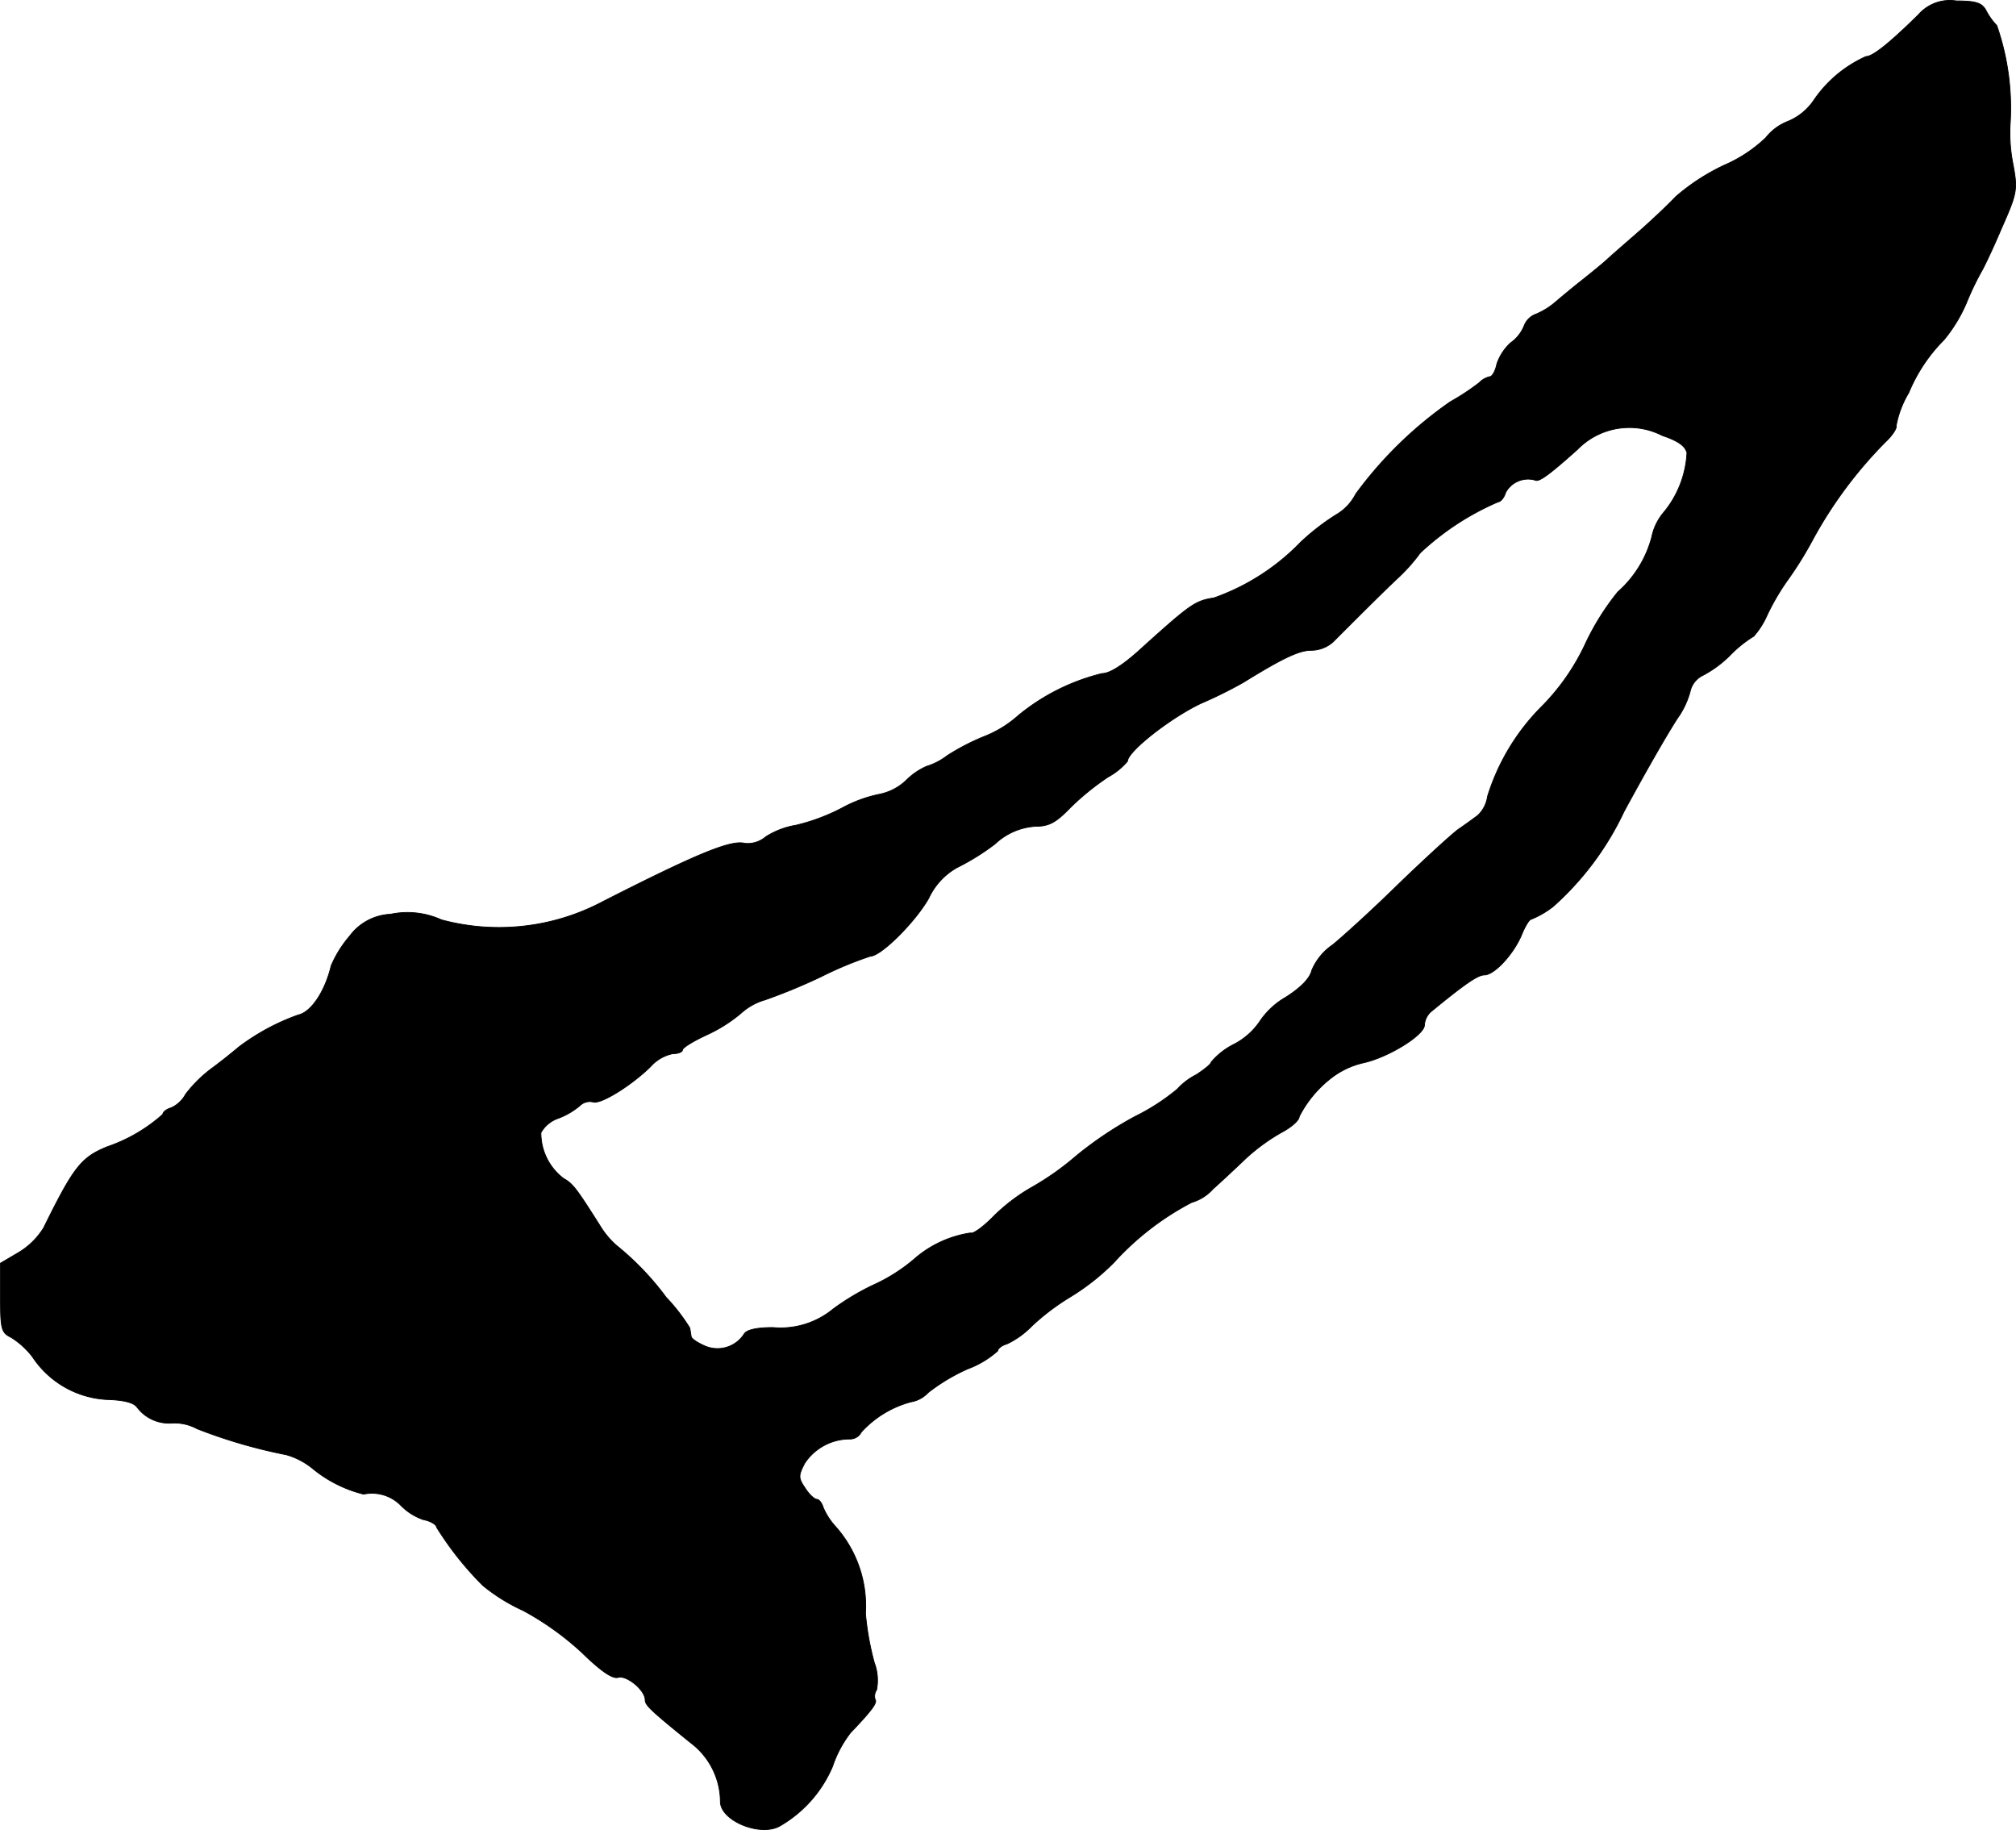
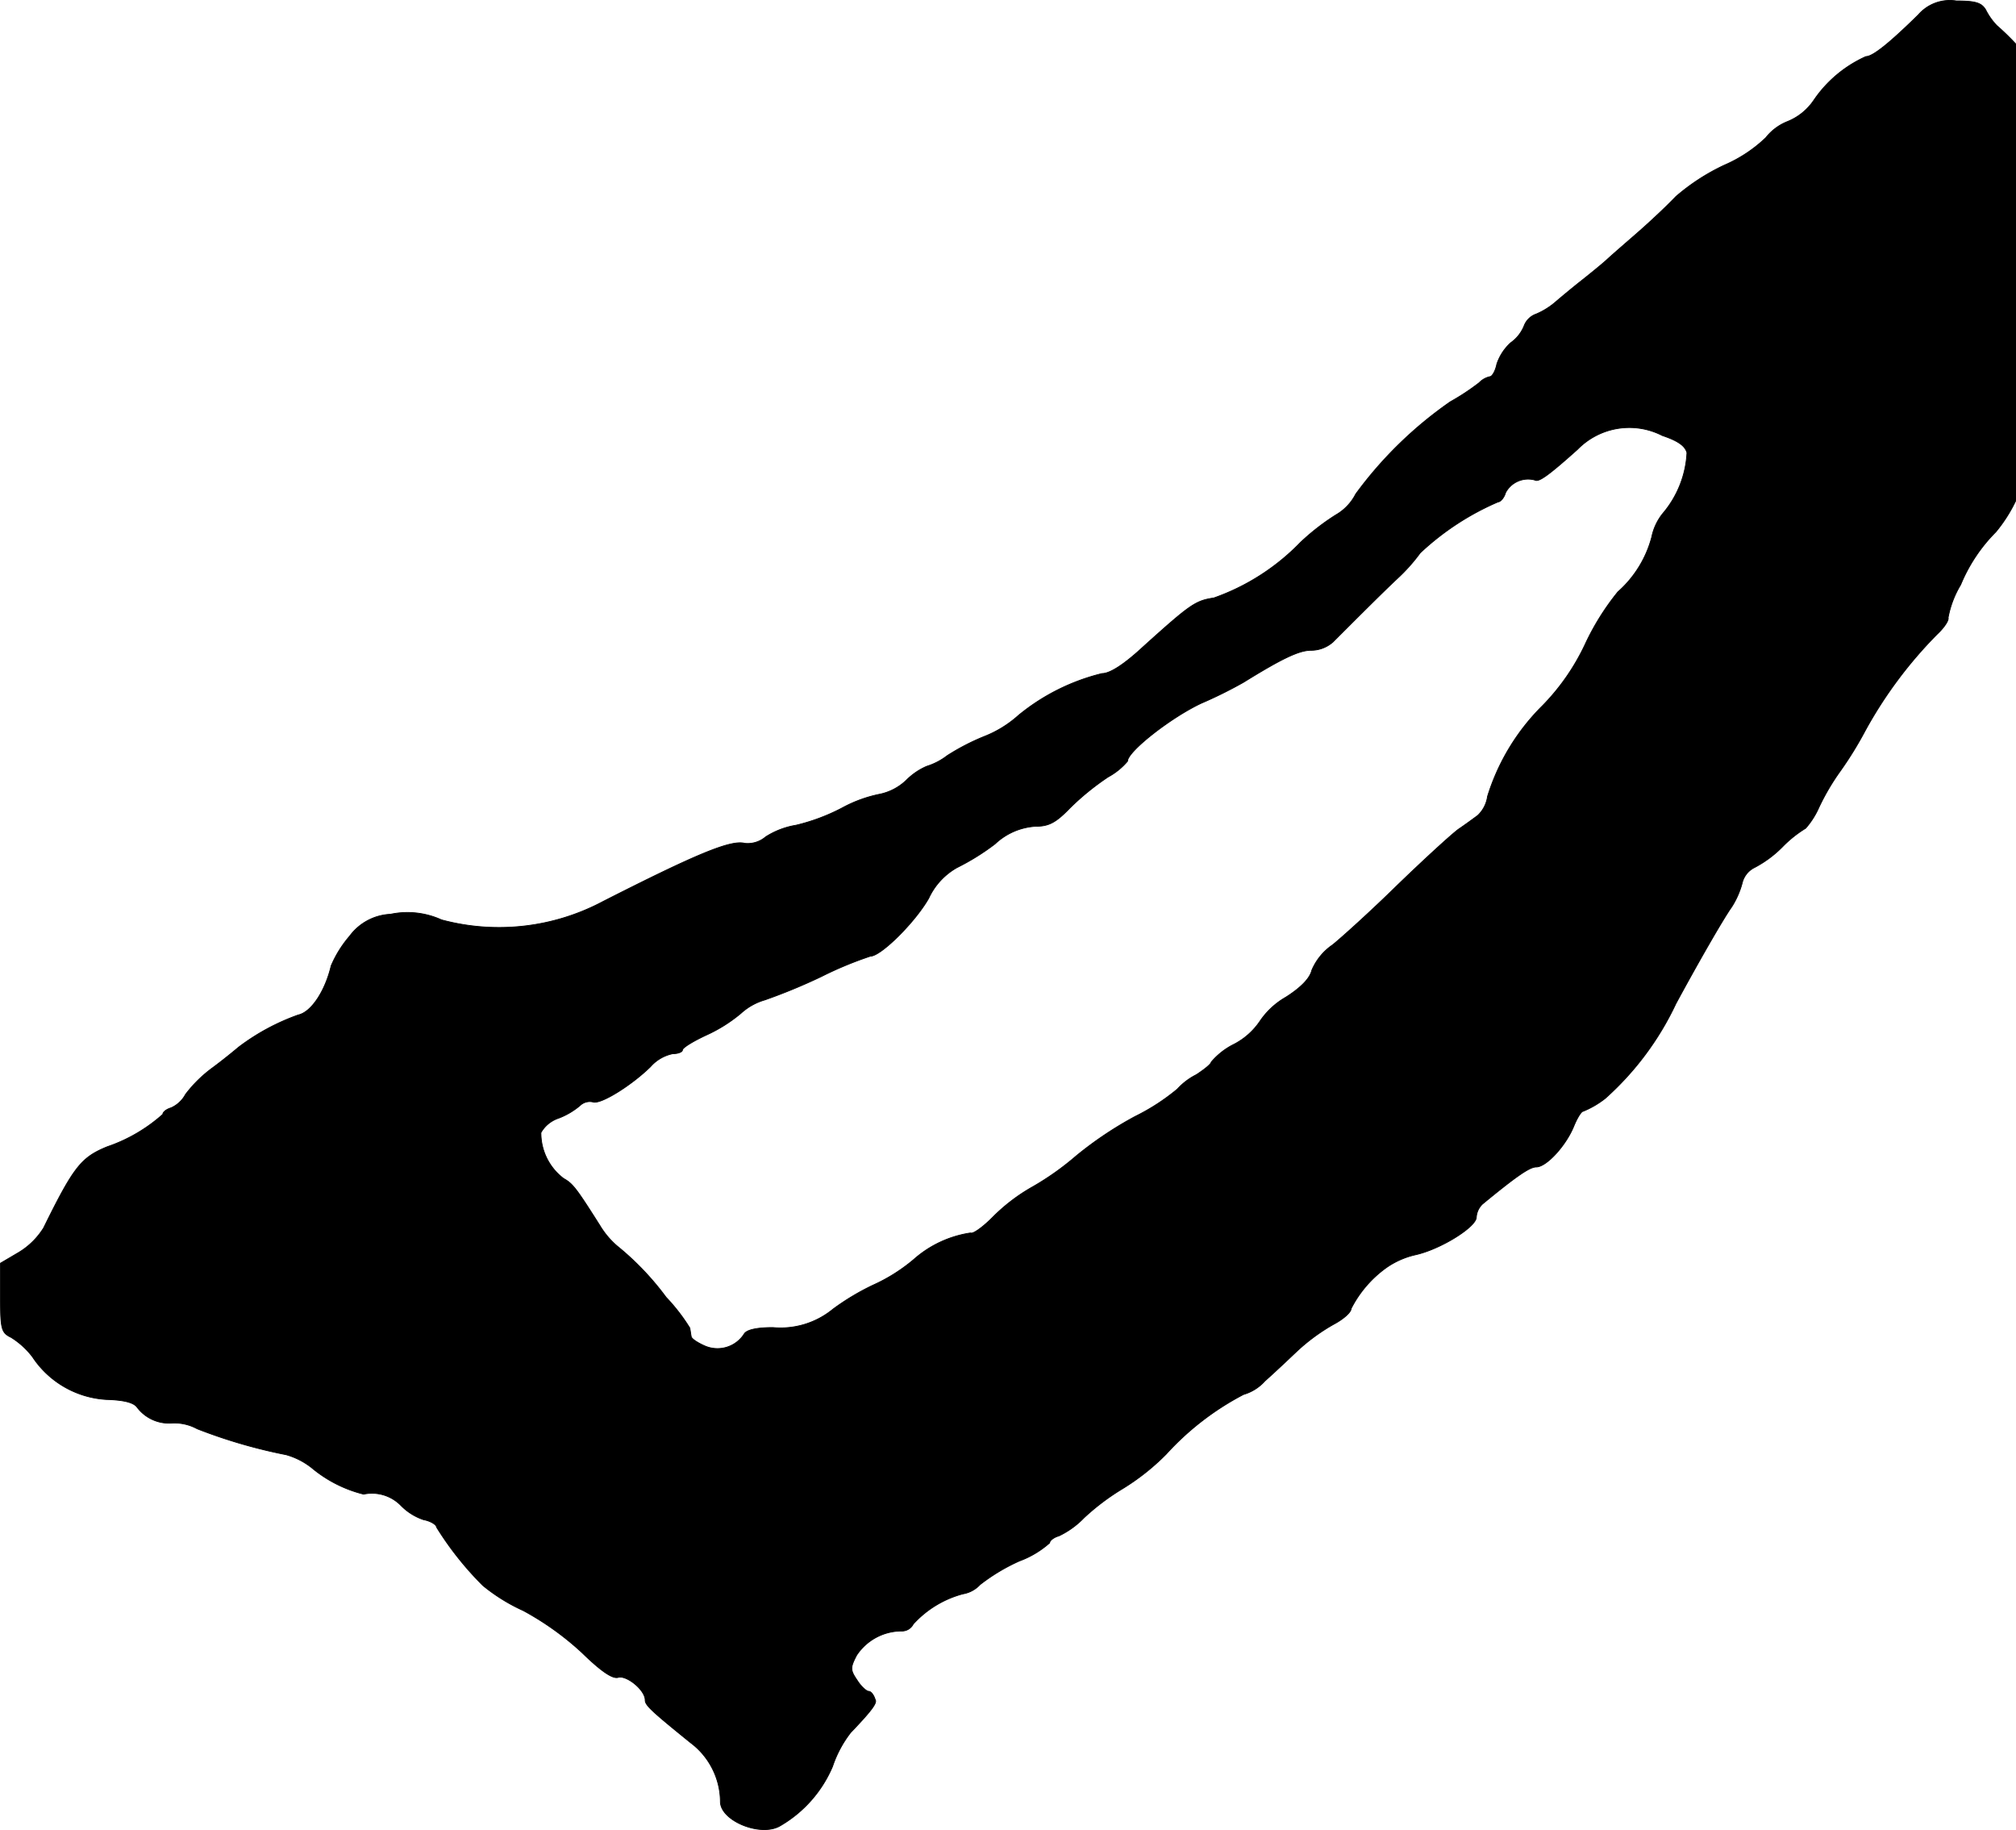
<svg xmlns="http://www.w3.org/2000/svg" version="1.1" width="9.287mm" height="8.429mm" viewBox="0 0 26.324 23.894">
  <defs>
    <style type="text/css">
      .a {
        stroke: #000;
        stroke-linecap: round;
        stroke-linejoin: round;
        stroke-width: 0.01px;
      }
    </style>
  </defs>
-   <path class="a" d="M25.05.193c-.376.369-.594.545-.684.545a1.627,1.627,0,0,0-.684.575.756.756,0,0,1-.339.273.679.679,0,0,0-.285.212,1.833,1.833,0,0,1-.539.357,2.748,2.748,0,0,0-.636.412c-.103.109-.315.309-.466.442s-.357.309-.448.394c-.097.085-.248.206-.333.273s-.224.182-.309.254a.967.967,0,0,1-.267.17.26.26,0,0,0-.157.151.498.498,0,0,1-.176.224.656.656,0,0,0-.182.279c-.018.091-.061.164-.091.164a.276.276,0,0,0-.139.079,3.019,3.019,0,0,1-.376.248,5.217,5.217,0,0,0-1.236,1.205.659.659,0,0,1-.26.273,3.004,3.004,0,0,0-.46.357,2.928,2.928,0,0,1-1.133.727c-.242.036-.309.085-.921.636-.254.236-.436.351-.539.351a2.747,2.747,0,0,0-1.09.545,1.475,1.475,0,0,1-.454.279,2.952,2.952,0,0,0-.478.248.849.849,0,0,1-.267.139.856.856,0,0,0-.267.182.708.708,0,0,1-.345.182,1.749,1.749,0,0,0-.497.182,2.584,2.584,0,0,1-.6.224,1.049,1.049,0,0,0-.394.151.362.362,0,0,1-.273.085c-.182-.048-.63.139-1.847.757a2.891,2.891,0,0,1-2.114.242,1.072,1.072,0,0,0-.666-.073.702.702,0,0,0-.533.285,1.486,1.486,0,0,0-.242.388c-.079.333-.26.606-.43.642A2.894,2.894,0,0,0,3.118,13.67c-.036.03-.188.157-.345.273a1.714,1.714,0,0,0-.351.345.4.4,0,0,1-.188.176c-.061.018-.109.055-.109.085a2.111,2.111,0,0,1-.727.424c-.339.139-.436.26-.83,1.06a.977.977,0,0,1-.327.321L.005,16.493v.454c0,.406.012.454.139.515a1.05,1.05,0,0,1,.279.254,1.243,1.243,0,0,0,.969.557c.212.006.345.036.394.097a.523.523,0,0,0,.442.212.618.618,0,0,1,.345.073,6.765,6.765,0,0,0,1.163.339.957.957,0,0,1,.333.17,1.691,1.691,0,0,0,.678.345.529.529,0,0,1,.485.145.747.747,0,0,0,.297.188c.097.018.17.067.17.097a4.187,4.187,0,0,0,.606.763,2.384,2.384,0,0,0,.527.327,3.767,3.767,0,0,1,.769.551c.248.242.4.345.472.321.109-.03.351.164.351.297,0,.067.085.145.594.557a.969.969,0,0,1,.388.763c-.006.254.527.472.781.321a1.632,1.632,0,0,0,.684-.775,1.492,1.492,0,0,1,.236-.442c.267-.279.351-.388.321-.43a.143.143,0,0,1,.018-.127.652.652,0,0,0-.03-.357,3.695,3.695,0,0,1-.115-.642,1.557,1.557,0,0,0-.406-1.151.9.9,0,0,1-.145-.23c-.018-.061-.055-.109-.085-.109s-.103-.067-.151-.145c-.091-.133-.091-.164-.006-.327a.706.706,0,0,1,.594-.315.166.166,0,0,0,.145-.091,1.344,1.344,0,0,1,.648-.394.394.394,0,0,0,.224-.121,2.491,2.491,0,0,1,.515-.309,1.232,1.232,0,0,0,.394-.236c0-.03.055-.073.121-.091a1.128,1.128,0,0,0,.327-.236,3.039,3.039,0,0,1,.497-.376,3.005,3.005,0,0,0,.575-.454,3.641,3.641,0,0,1,1.012-.781.597.597,0,0,0,.279-.176c.103-.091.297-.273.424-.394a2.519,2.519,0,0,1,.472-.345c.127-.067.23-.157.23-.206a1.489,1.489,0,0,1,.466-.539,1.079,1.079,0,0,1,.376-.164c.327-.073.793-.363.793-.491a.261.261,0,0,1,.079-.17c.448-.369.618-.485.703-.485.133,0,.388-.279.491-.533.042-.103.097-.194.121-.194a1.186,1.186,0,0,0,.291-.17,3.861,3.861,0,0,0,.921-1.236c.285-.527.618-1.108.727-1.26a1.114,1.114,0,0,0,.139-.315.302.302,0,0,1,.157-.2,1.47,1.47,0,0,0,.369-.273,1.564,1.564,0,0,1,.303-.242,1.069,1.069,0,0,0,.176-.279,3.042,3.042,0,0,1,.279-.472,4.793,4.793,0,0,0,.321-.521,5.636,5.636,0,0,1,.939-1.26c.091-.085.157-.182.145-.218a1.296,1.296,0,0,1,.164-.43,2.122,2.122,0,0,1,.46-.69,1.97,1.97,0,0,0,.297-.491,3.67,3.67,0,0,1,.188-.394c.024-.036.145-.285.26-.557.212-.478.218-.515.157-.848a2.081,2.081,0,0,1-.036-.557A3.275,3.275,0,0,0,26.074.333a.841.841,0,0,1-.145-.206C25.874.036,25.795.012,25.547.012A.544.544,0,0,0,25.05.193ZM21.707,5.687c.2.067.297.133.321.224a1.326,1.326,0,0,1-.315.793.723.723,0,0,0-.145.309,1.449,1.449,0,0,1-.442.715,3.295,3.295,0,0,0-.43.69,2.906,2.906,0,0,1-.551.793,2.86,2.86,0,0,0-.721,1.187.42.42,0,0,1-.127.248c-.048.036-.164.121-.254.182-.091.067-.442.388-.787.721-.339.333-.727.684-.854.787a.759.759,0,0,0-.273.333c-.024.103-.139.224-.339.351a1.016,1.016,0,0,0-.339.315.921.921,0,0,1-.333.297.931.931,0,0,0-.303.236c0,.024-.091.097-.194.164a.857.857,0,0,0-.248.188,2.779,2.779,0,0,1-.551.357,4.804,4.804,0,0,0-.769.515,3.65,3.65,0,0,1-.563.4,2.383,2.383,0,0,0-.533.406c-.127.127-.254.218-.285.2a1.438,1.438,0,0,0-.739.345,2.258,2.258,0,0,1-.539.339,3.19,3.19,0,0,0-.515.309,1.078,1.078,0,0,1-.787.242c-.212,0-.345.03-.376.085a.414.414,0,0,1-.509.157c-.097-.042-.182-.097-.182-.127-.006-.03-.012-.079-.018-.109a2.449,2.449,0,0,0-.309-.4,3.669,3.669,0,0,0-.642-.672,1.096,1.096,0,0,1-.224-.267c-.303-.478-.351-.545-.472-.612a.744.744,0,0,1-.297-.6.416.416,0,0,1,.23-.188.964.964,0,0,0,.279-.164.184.184,0,0,1,.17-.048c.097.036.497-.212.751-.46a.529.529,0,0,1,.291-.17c.073,0,.127-.024.127-.048,0-.03.139-.115.309-.194a1.973,1.973,0,0,0,.454-.285.785.785,0,0,1,.315-.176,7.499,7.499,0,0,0,.733-.303,4.821,4.821,0,0,1,.642-.267c.139,0,.588-.448.763-.757a.888.888,0,0,1,.369-.4,3.052,3.052,0,0,0,.497-.309.844.844,0,0,1,.527-.23c.176,0,.267-.048.454-.242A3.393,3.393,0,0,1,14.469,10.145a.886.886,0,0,0,.254-.206c0-.127.563-.569.963-.757a5.661,5.661,0,0,0,.551-.273c.509-.315.727-.418.884-.418a.432.432,0,0,0,.285-.109c.285-.285.666-.666.842-.83a2.308,2.308,0,0,0,.297-.333,3.508,3.508,0,0,1,1.018-.666c.03,0,.079-.055.097-.121a.333.333,0,0,1,.382-.164c.048.03.164-.048.557-.4A.945.945,0,0,1,21.707,5.687Z" />
+   <path class="a" d="M25.05.193c-.376.369-.594.545-.684.545a1.627,1.627,0,0,0-.684.575.756.756,0,0,1-.339.273.679.679,0,0,0-.285.212,1.833,1.833,0,0,1-.539.357,2.748,2.748,0,0,0-.636.412c-.103.109-.315.309-.466.442s-.357.309-.448.394c-.097.085-.248.206-.333.273s-.224.182-.309.254a.967.967,0,0,1-.267.17.26.26,0,0,0-.157.151.498.498,0,0,1-.176.224.656.656,0,0,0-.182.279c-.018.091-.061.164-.091.164a.276.276,0,0,0-.139.079,3.019,3.019,0,0,1-.376.248,5.217,5.217,0,0,0-1.236,1.205.659.659,0,0,1-.26.273,3.004,3.004,0,0,0-.46.357,2.928,2.928,0,0,1-1.133.727c-.242.036-.309.085-.921.636-.254.236-.436.351-.539.351a2.747,2.747,0,0,0-1.09.545,1.475,1.475,0,0,1-.454.279,2.952,2.952,0,0,0-.478.248.849.849,0,0,1-.267.139.856.856,0,0,0-.267.182.708.708,0,0,1-.345.182,1.749,1.749,0,0,0-.497.182,2.584,2.584,0,0,1-.6.224,1.049,1.049,0,0,0-.394.151.362.362,0,0,1-.273.085c-.182-.048-.63.139-1.847.757a2.891,2.891,0,0,1-2.114.242,1.072,1.072,0,0,0-.666-.073.702.702,0,0,0-.533.285,1.486,1.486,0,0,0-.242.388c-.079.333-.26.606-.43.642A2.894,2.894,0,0,0,3.118,13.67c-.036.03-.188.157-.345.273a1.714,1.714,0,0,0-.351.345.4.4,0,0,1-.188.176c-.061.018-.109.055-.109.085a2.111,2.111,0,0,1-.727.424c-.339.139-.436.26-.83,1.06a.977.977,0,0,1-.327.321L.005,16.493v.454c0,.406.012.454.139.515a1.05,1.05,0,0,1,.279.254,1.243,1.243,0,0,0,.969.557c.212.006.345.036.394.097a.523.523,0,0,0,.442.212.618.618,0,0,1,.345.073,6.765,6.765,0,0,0,1.163.339.957.957,0,0,1,.333.17,1.691,1.691,0,0,0,.678.345.529.529,0,0,1,.485.145.747.747,0,0,0,.297.188c.097.018.17.067.17.097a4.187,4.187,0,0,0,.606.763,2.384,2.384,0,0,0,.527.327,3.767,3.767,0,0,1,.769.551c.248.242.4.345.472.321.109-.03.351.164.351.297,0,.067.085.145.594.557a.969.969,0,0,1,.388.763c-.006.254.527.472.781.321a1.632,1.632,0,0,0,.684-.775,1.492,1.492,0,0,1,.236-.442c.267-.279.351-.388.321-.43c-.018-.061-.055-.109-.085-.109s-.103-.067-.151-.145c-.091-.133-.091-.164-.006-.327a.706.706,0,0,1,.594-.315.166.166,0,0,0,.145-.091,1.344,1.344,0,0,1,.648-.394.394.394,0,0,0,.224-.121,2.491,2.491,0,0,1,.515-.309,1.232,1.232,0,0,0,.394-.236c0-.03.055-.073.121-.091a1.128,1.128,0,0,0,.327-.236,3.039,3.039,0,0,1,.497-.376,3.005,3.005,0,0,0,.575-.454,3.641,3.641,0,0,1,1.012-.781.597.597,0,0,0,.279-.176c.103-.091.297-.273.424-.394a2.519,2.519,0,0,1,.472-.345c.127-.067.23-.157.23-.206a1.489,1.489,0,0,1,.466-.539,1.079,1.079,0,0,1,.376-.164c.327-.073.793-.363.793-.491a.261.261,0,0,1,.079-.17c.448-.369.618-.485.703-.485.133,0,.388-.279.491-.533.042-.103.097-.194.121-.194a1.186,1.186,0,0,0,.291-.17,3.861,3.861,0,0,0,.921-1.236c.285-.527.618-1.108.727-1.26a1.114,1.114,0,0,0,.139-.315.302.302,0,0,1,.157-.2,1.47,1.47,0,0,0,.369-.273,1.564,1.564,0,0,1,.303-.242,1.069,1.069,0,0,0,.176-.279,3.042,3.042,0,0,1,.279-.472,4.793,4.793,0,0,0,.321-.521,5.636,5.636,0,0,1,.939-1.26c.091-.085.157-.182.145-.218a1.296,1.296,0,0,1,.164-.43,2.122,2.122,0,0,1,.46-.69,1.97,1.97,0,0,0,.297-.491,3.67,3.67,0,0,1,.188-.394c.024-.036.145-.285.26-.557.212-.478.218-.515.157-.848a2.081,2.081,0,0,1-.036-.557A3.275,3.275,0,0,0,26.074.333a.841.841,0,0,1-.145-.206C25.874.036,25.795.012,25.547.012A.544.544,0,0,0,25.05.193ZM21.707,5.687c.2.067.297.133.321.224a1.326,1.326,0,0,1-.315.793.723.723,0,0,0-.145.309,1.449,1.449,0,0,1-.442.715,3.295,3.295,0,0,0-.43.69,2.906,2.906,0,0,1-.551.793,2.86,2.86,0,0,0-.721,1.187.42.42,0,0,1-.127.248c-.048.036-.164.121-.254.182-.091.067-.442.388-.787.721-.339.333-.727.684-.854.787a.759.759,0,0,0-.273.333c-.024.103-.139.224-.339.351a1.016,1.016,0,0,0-.339.315.921.921,0,0,1-.333.297.931.931,0,0,0-.303.236c0,.024-.091.097-.194.164a.857.857,0,0,0-.248.188,2.779,2.779,0,0,1-.551.357,4.804,4.804,0,0,0-.769.515,3.65,3.65,0,0,1-.563.4,2.383,2.383,0,0,0-.533.406c-.127.127-.254.218-.285.2a1.438,1.438,0,0,0-.739.345,2.258,2.258,0,0,1-.539.339,3.19,3.19,0,0,0-.515.309,1.078,1.078,0,0,1-.787.242c-.212,0-.345.03-.376.085a.414.414,0,0,1-.509.157c-.097-.042-.182-.097-.182-.127-.006-.03-.012-.079-.018-.109a2.449,2.449,0,0,0-.309-.4,3.669,3.669,0,0,0-.642-.672,1.096,1.096,0,0,1-.224-.267c-.303-.478-.351-.545-.472-.612a.744.744,0,0,1-.297-.6.416.416,0,0,1,.23-.188.964.964,0,0,0,.279-.164.184.184,0,0,1,.17-.048c.097.036.497-.212.751-.46a.529.529,0,0,1,.291-.17c.073,0,.127-.024.127-.048,0-.03.139-.115.309-.194a1.973,1.973,0,0,0,.454-.285.785.785,0,0,1,.315-.176,7.499,7.499,0,0,0,.733-.303,4.821,4.821,0,0,1,.642-.267c.139,0,.588-.448.763-.757a.888.888,0,0,1,.369-.4,3.052,3.052,0,0,0,.497-.309.844.844,0,0,1,.527-.23c.176,0,.267-.048.454-.242A3.393,3.393,0,0,1,14.469,10.145a.886.886,0,0,0,.254-.206c0-.127.563-.569.963-.757a5.661,5.661,0,0,0,.551-.273c.509-.315.727-.418.884-.418a.432.432,0,0,0,.285-.109c.285-.285.666-.666.842-.83a2.308,2.308,0,0,0,.297-.333,3.508,3.508,0,0,1,1.018-.666c.03,0,.079-.055.097-.121a.333.333,0,0,1,.382-.164c.048.03.164-.048.557-.4A.945.945,0,0,1,21.707,5.687Z" />
</svg>